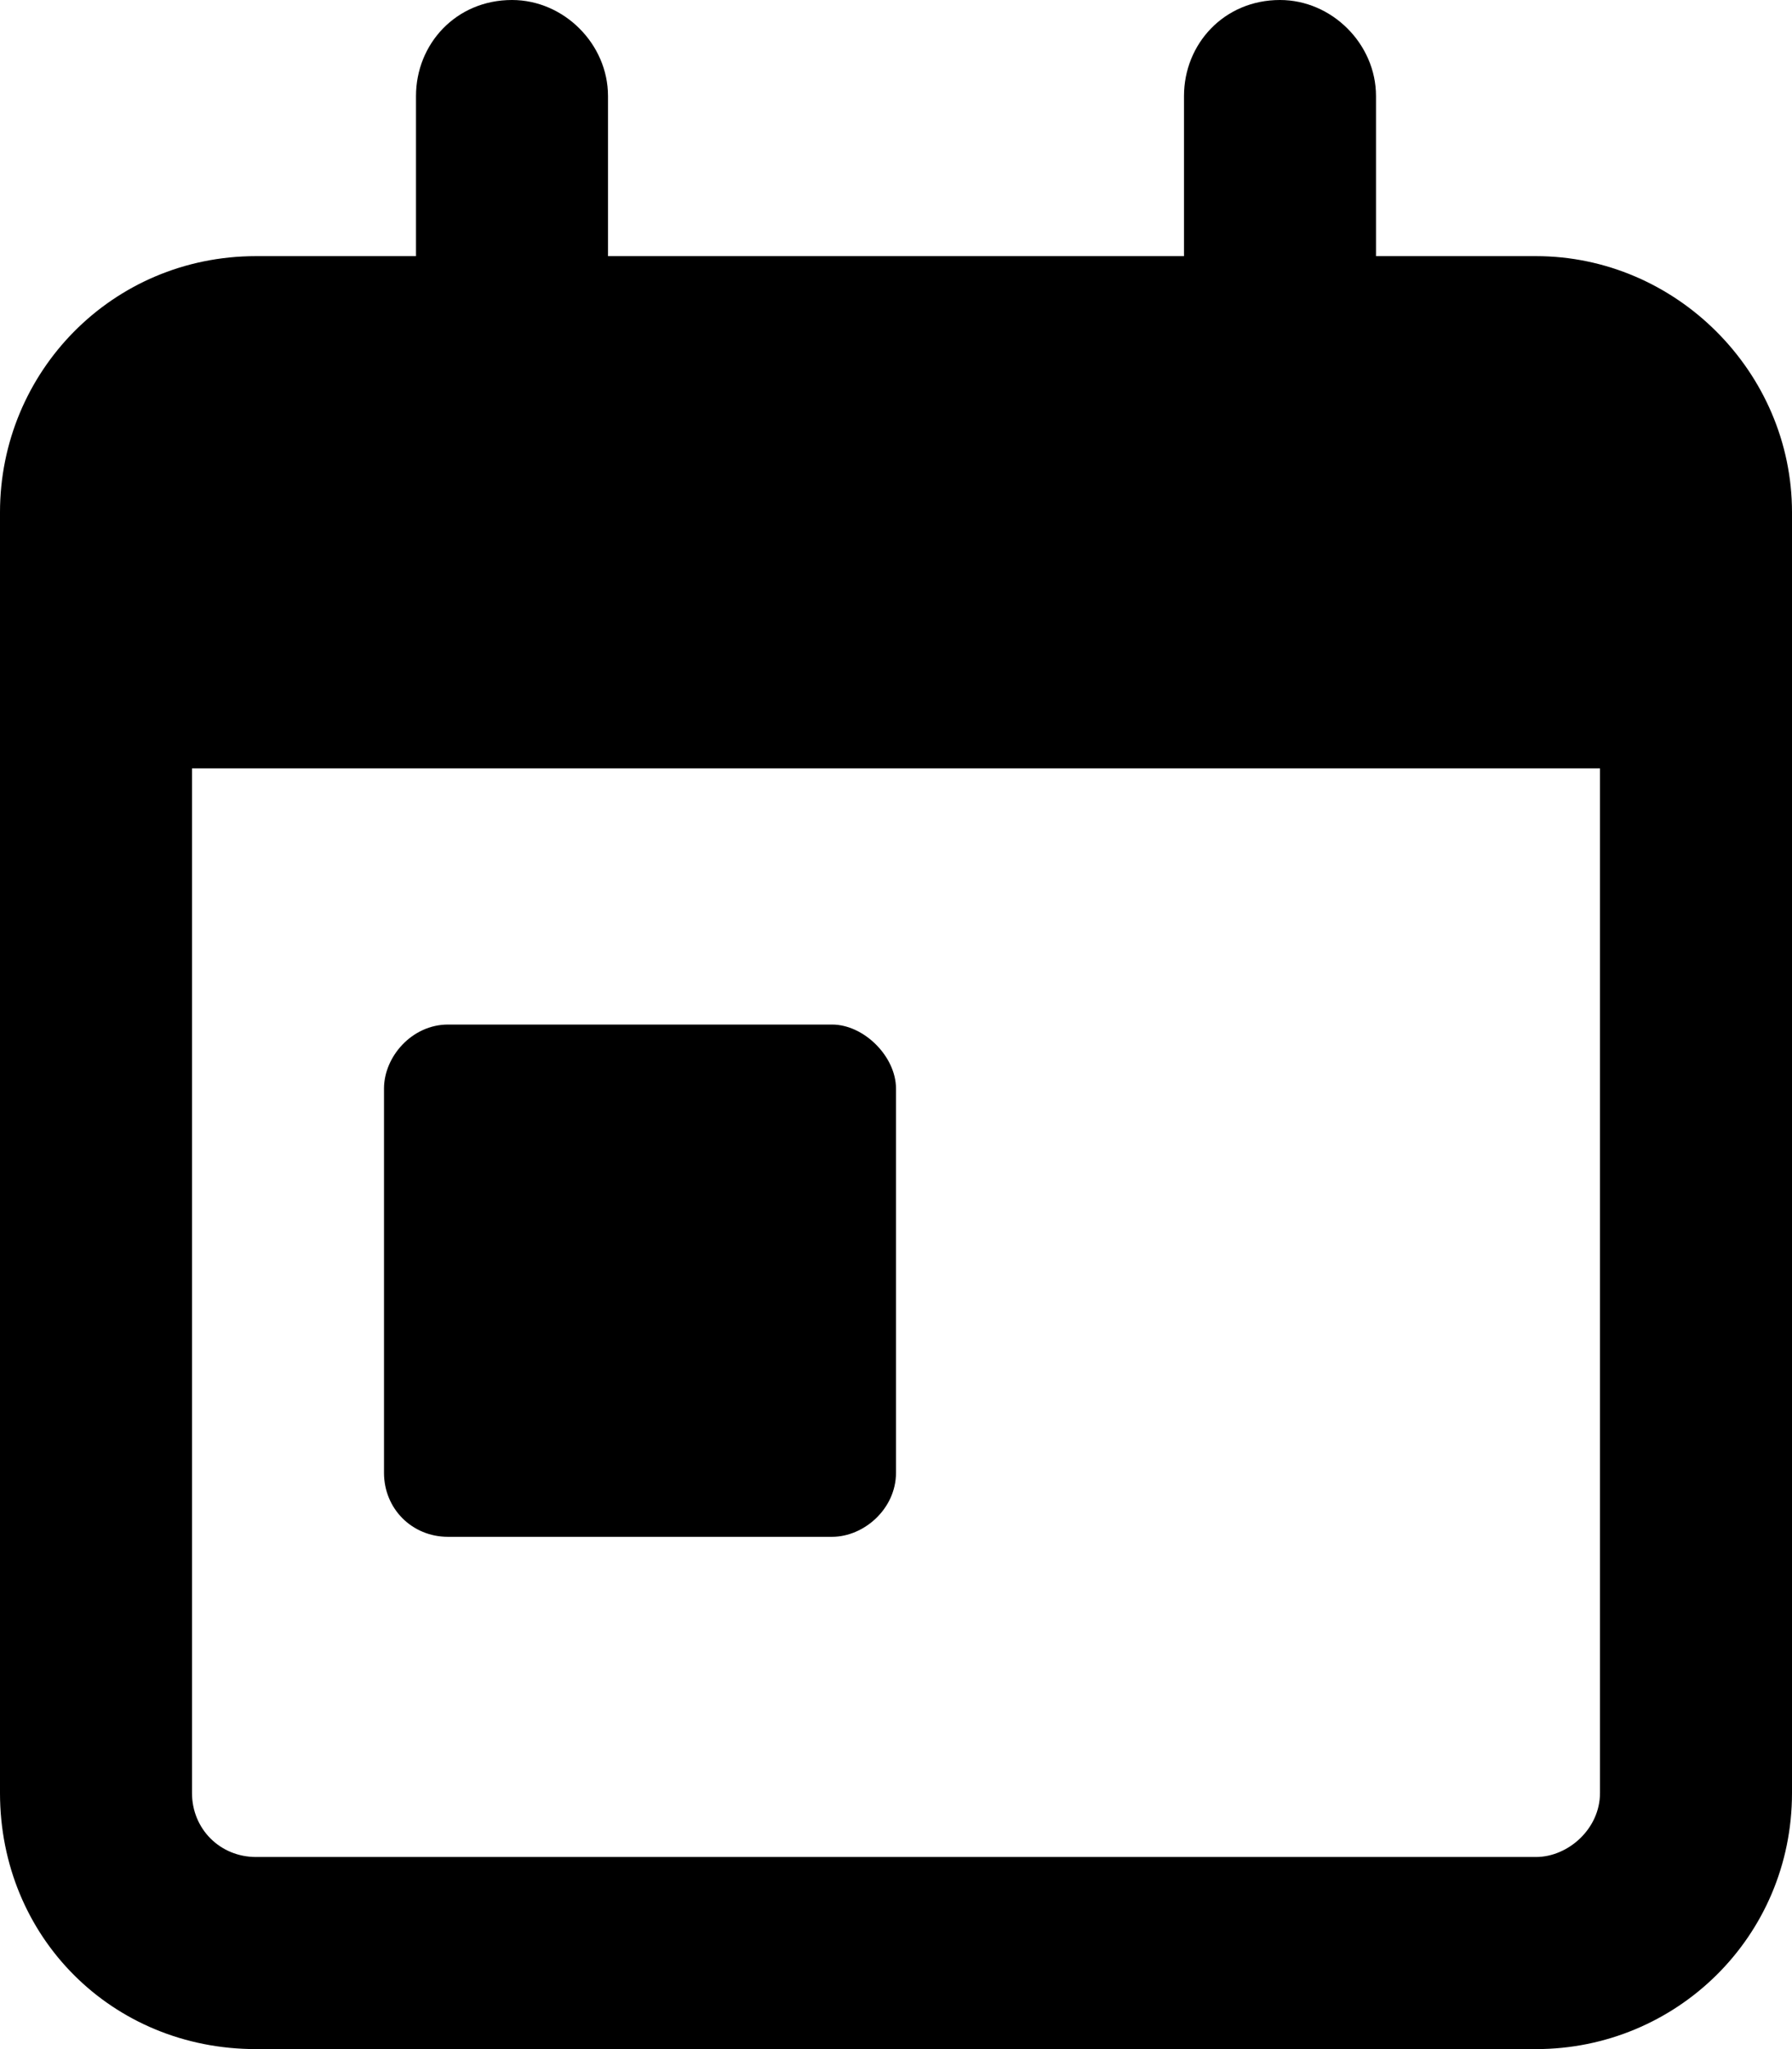
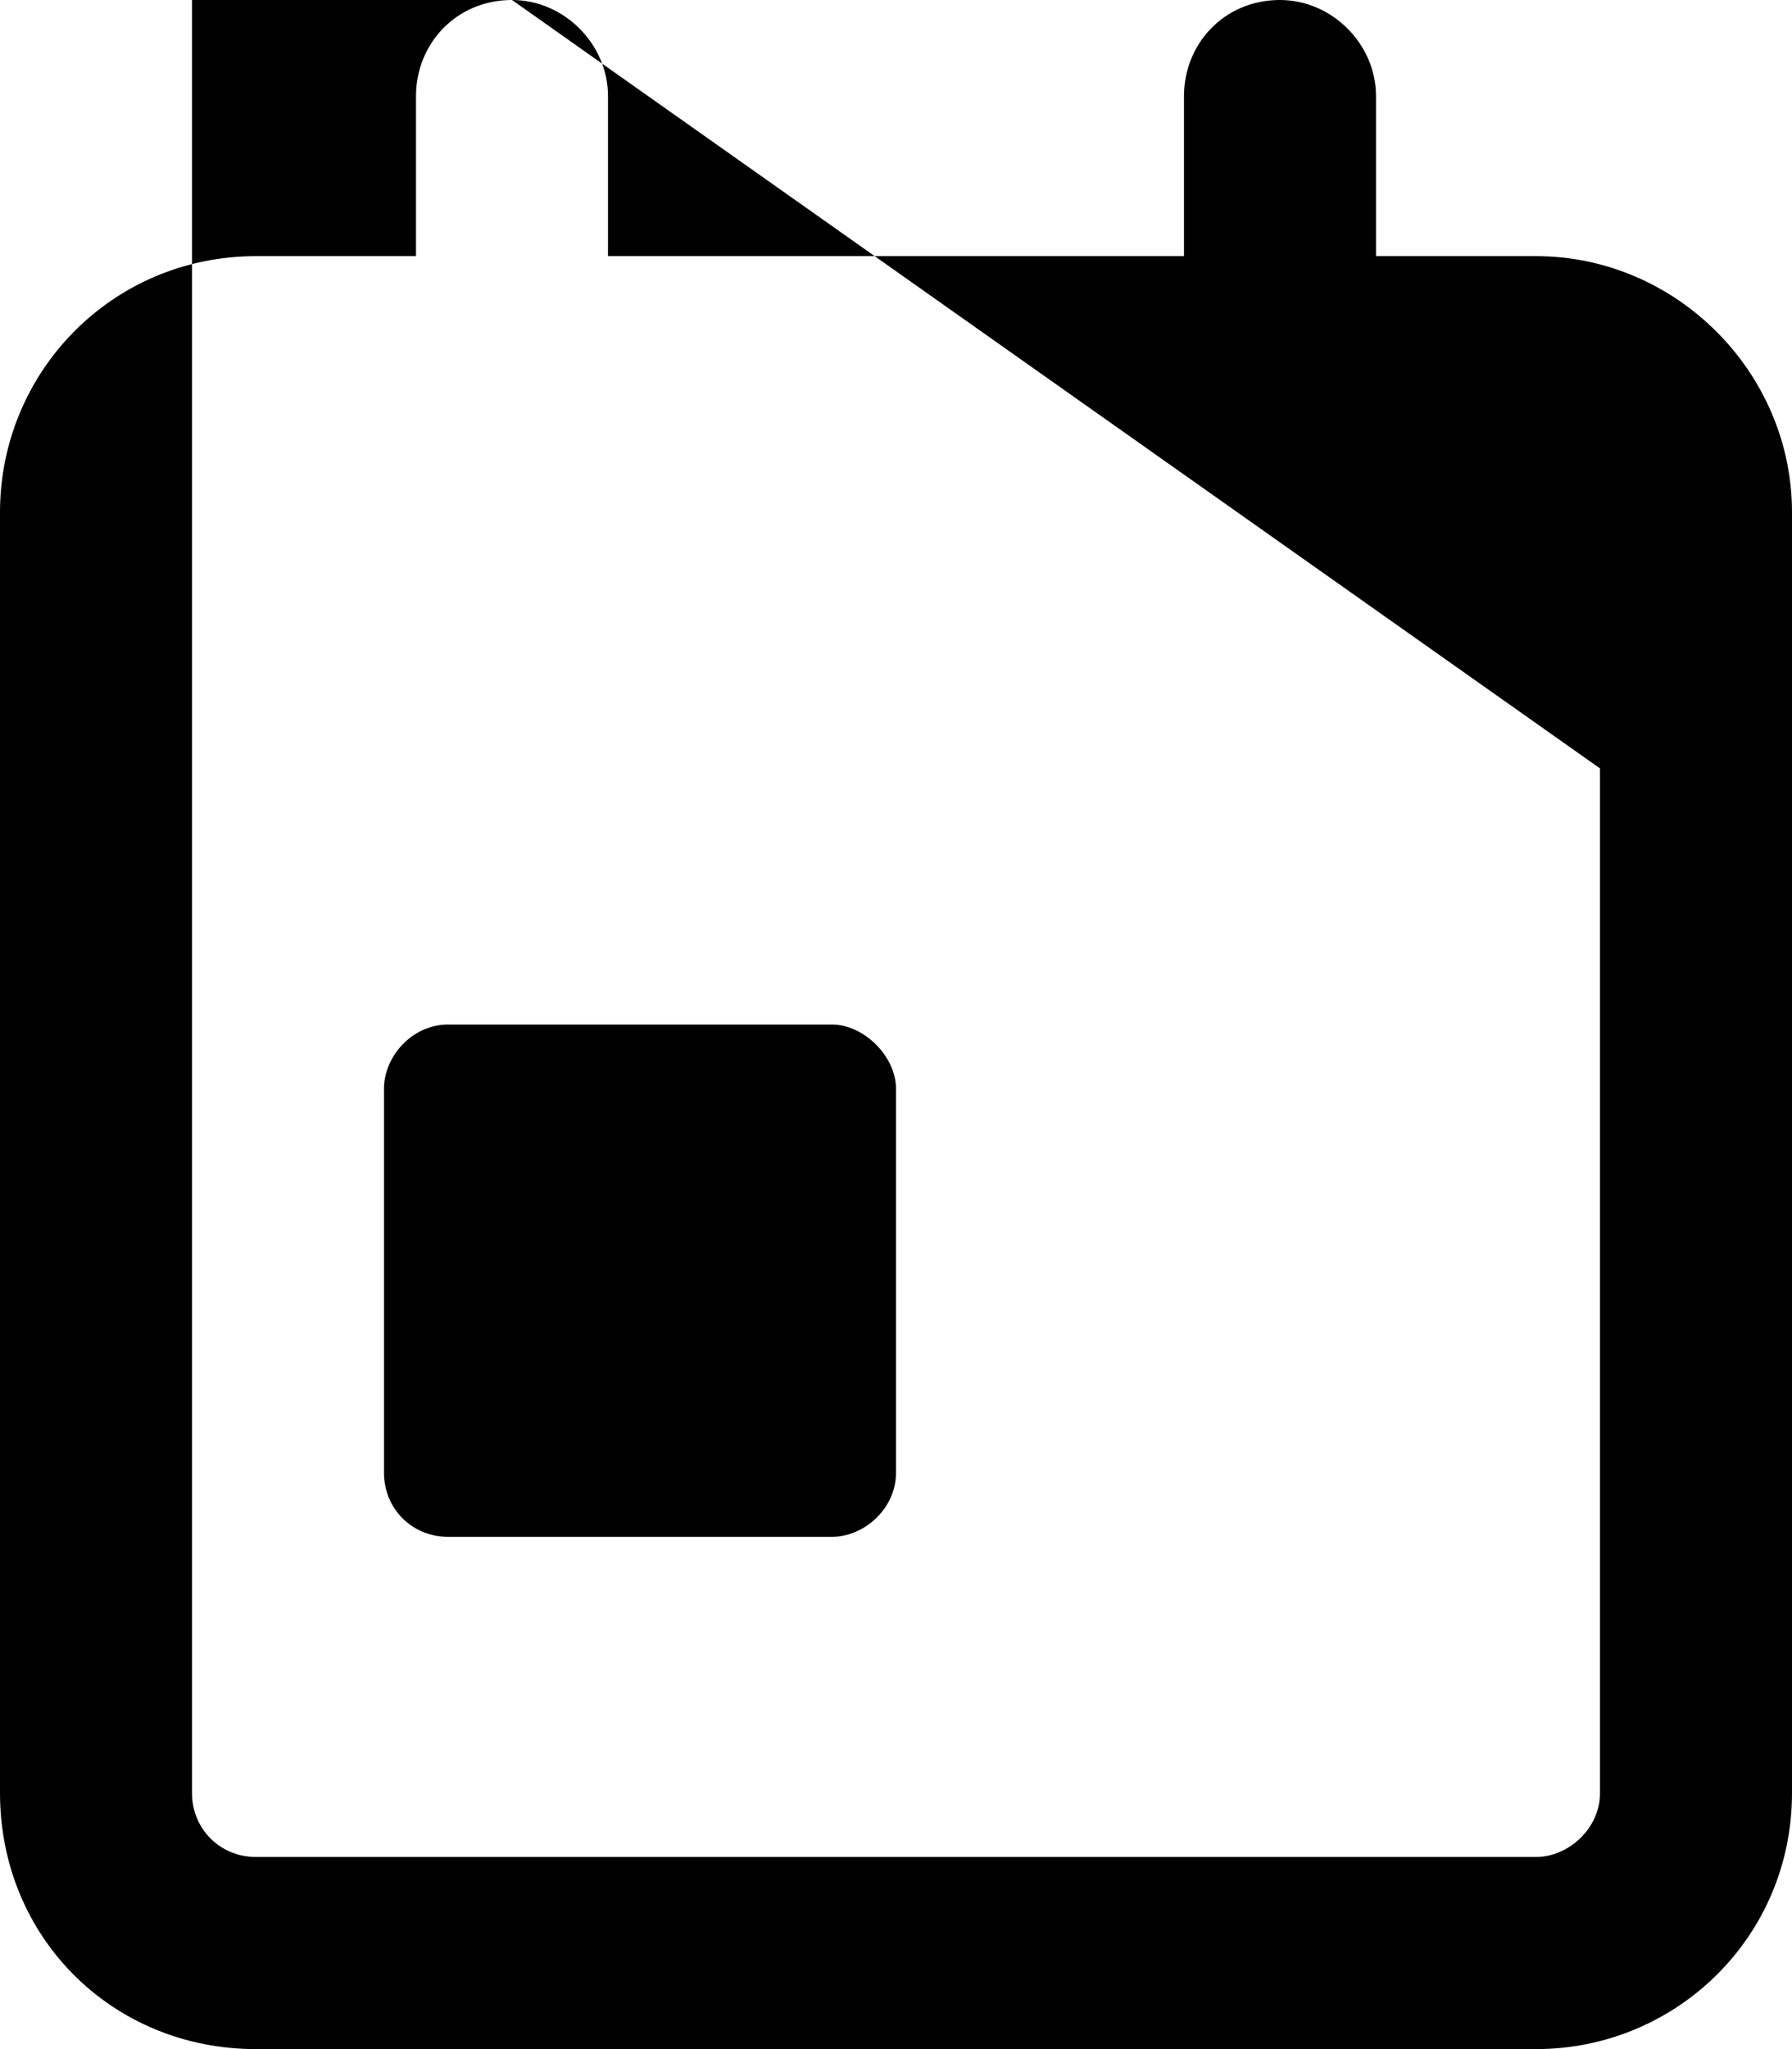
<svg xmlns="http://www.w3.org/2000/svg" width="14" height="16" viewBox="0 0 14 16" fill="none">
-   <path d="M4 0C4.406 0 4.75 0.344 4.75 0.75V2H9.25V0.75C9.25 0.344 9.562 0 10 0C10.406 0 10.75 0.344 10.75 0.75V2H12C13.094 2 14 2.906 14 4V4.5V6V14C14 15.125 13.094 16 12 16H2C0.875 16 0 15.125 0 14V6V4.5V4C0 2.906 0.875 2 2 2H3.25V0.75C3.25 0.344 3.562 0 4 0ZM12.5 6H1.5V14C1.5 14.281 1.719 14.5 2 14.5H12C12.25 14.5 12.5 14.281 12.5 14V6ZM3.5 8H6.5C6.75 8 7 8.25 7 8.5V11.5C7 11.781 6.75 12 6.5 12H3.5C3.219 12 3 11.781 3 11.5V8.5C3 8.25 3.219 8 3.5 8Z" fill="#000" />
+   <path d="M4 0C4.406 0 4.75 0.344 4.75 0.75V2H9.25V0.75C9.25 0.344 9.562 0 10 0C10.406 0 10.75 0.344 10.75 0.75V2H12C13.094 2 14 2.906 14 4V4.5V6V14C14 15.125 13.094 16 12 16H2C0.875 16 0 15.125 0 14V6V4.5V4C0 2.906 0.875 2 2 2H3.25V0.75C3.25 0.344 3.562 0 4 0ZH1.5V14C1.5 14.281 1.719 14.5 2 14.5H12C12.25 14.5 12.5 14.281 12.5 14V6ZM3.5 8H6.5C6.75 8 7 8.25 7 8.5V11.5C7 11.781 6.75 12 6.5 12H3.5C3.219 12 3 11.781 3 11.5V8.5C3 8.25 3.219 8 3.5 8Z" fill="#000" />
</svg>